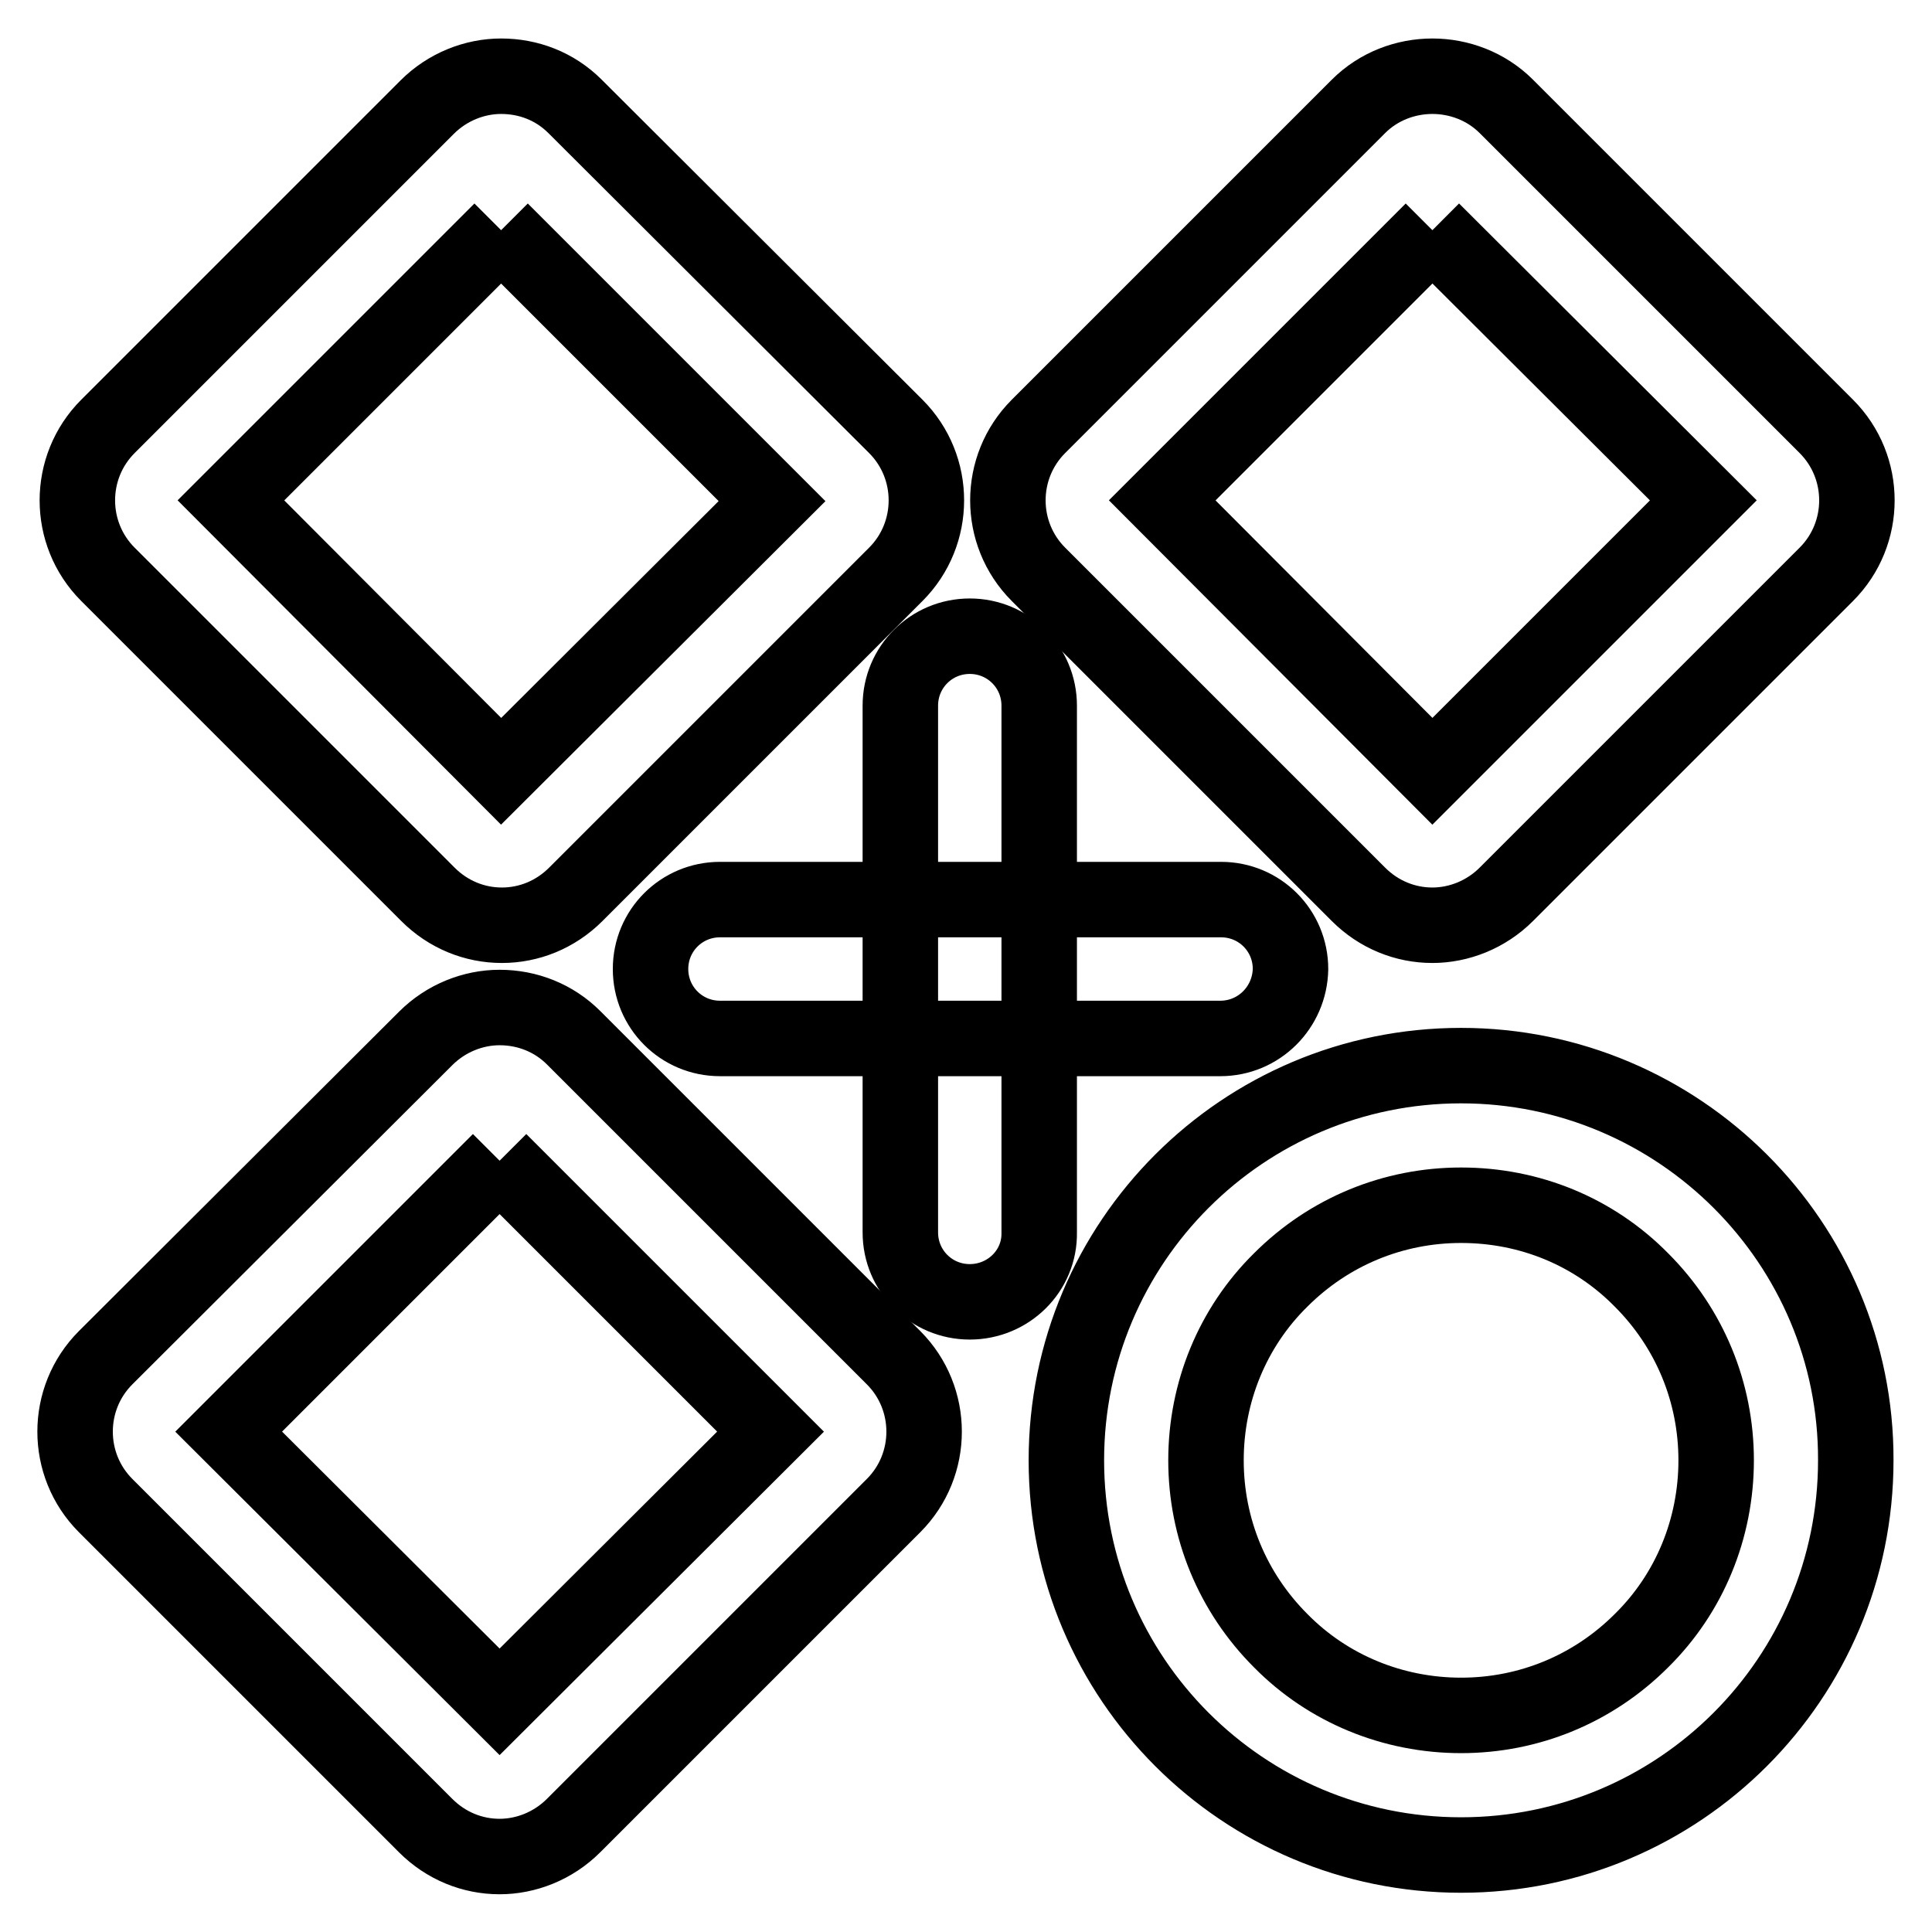
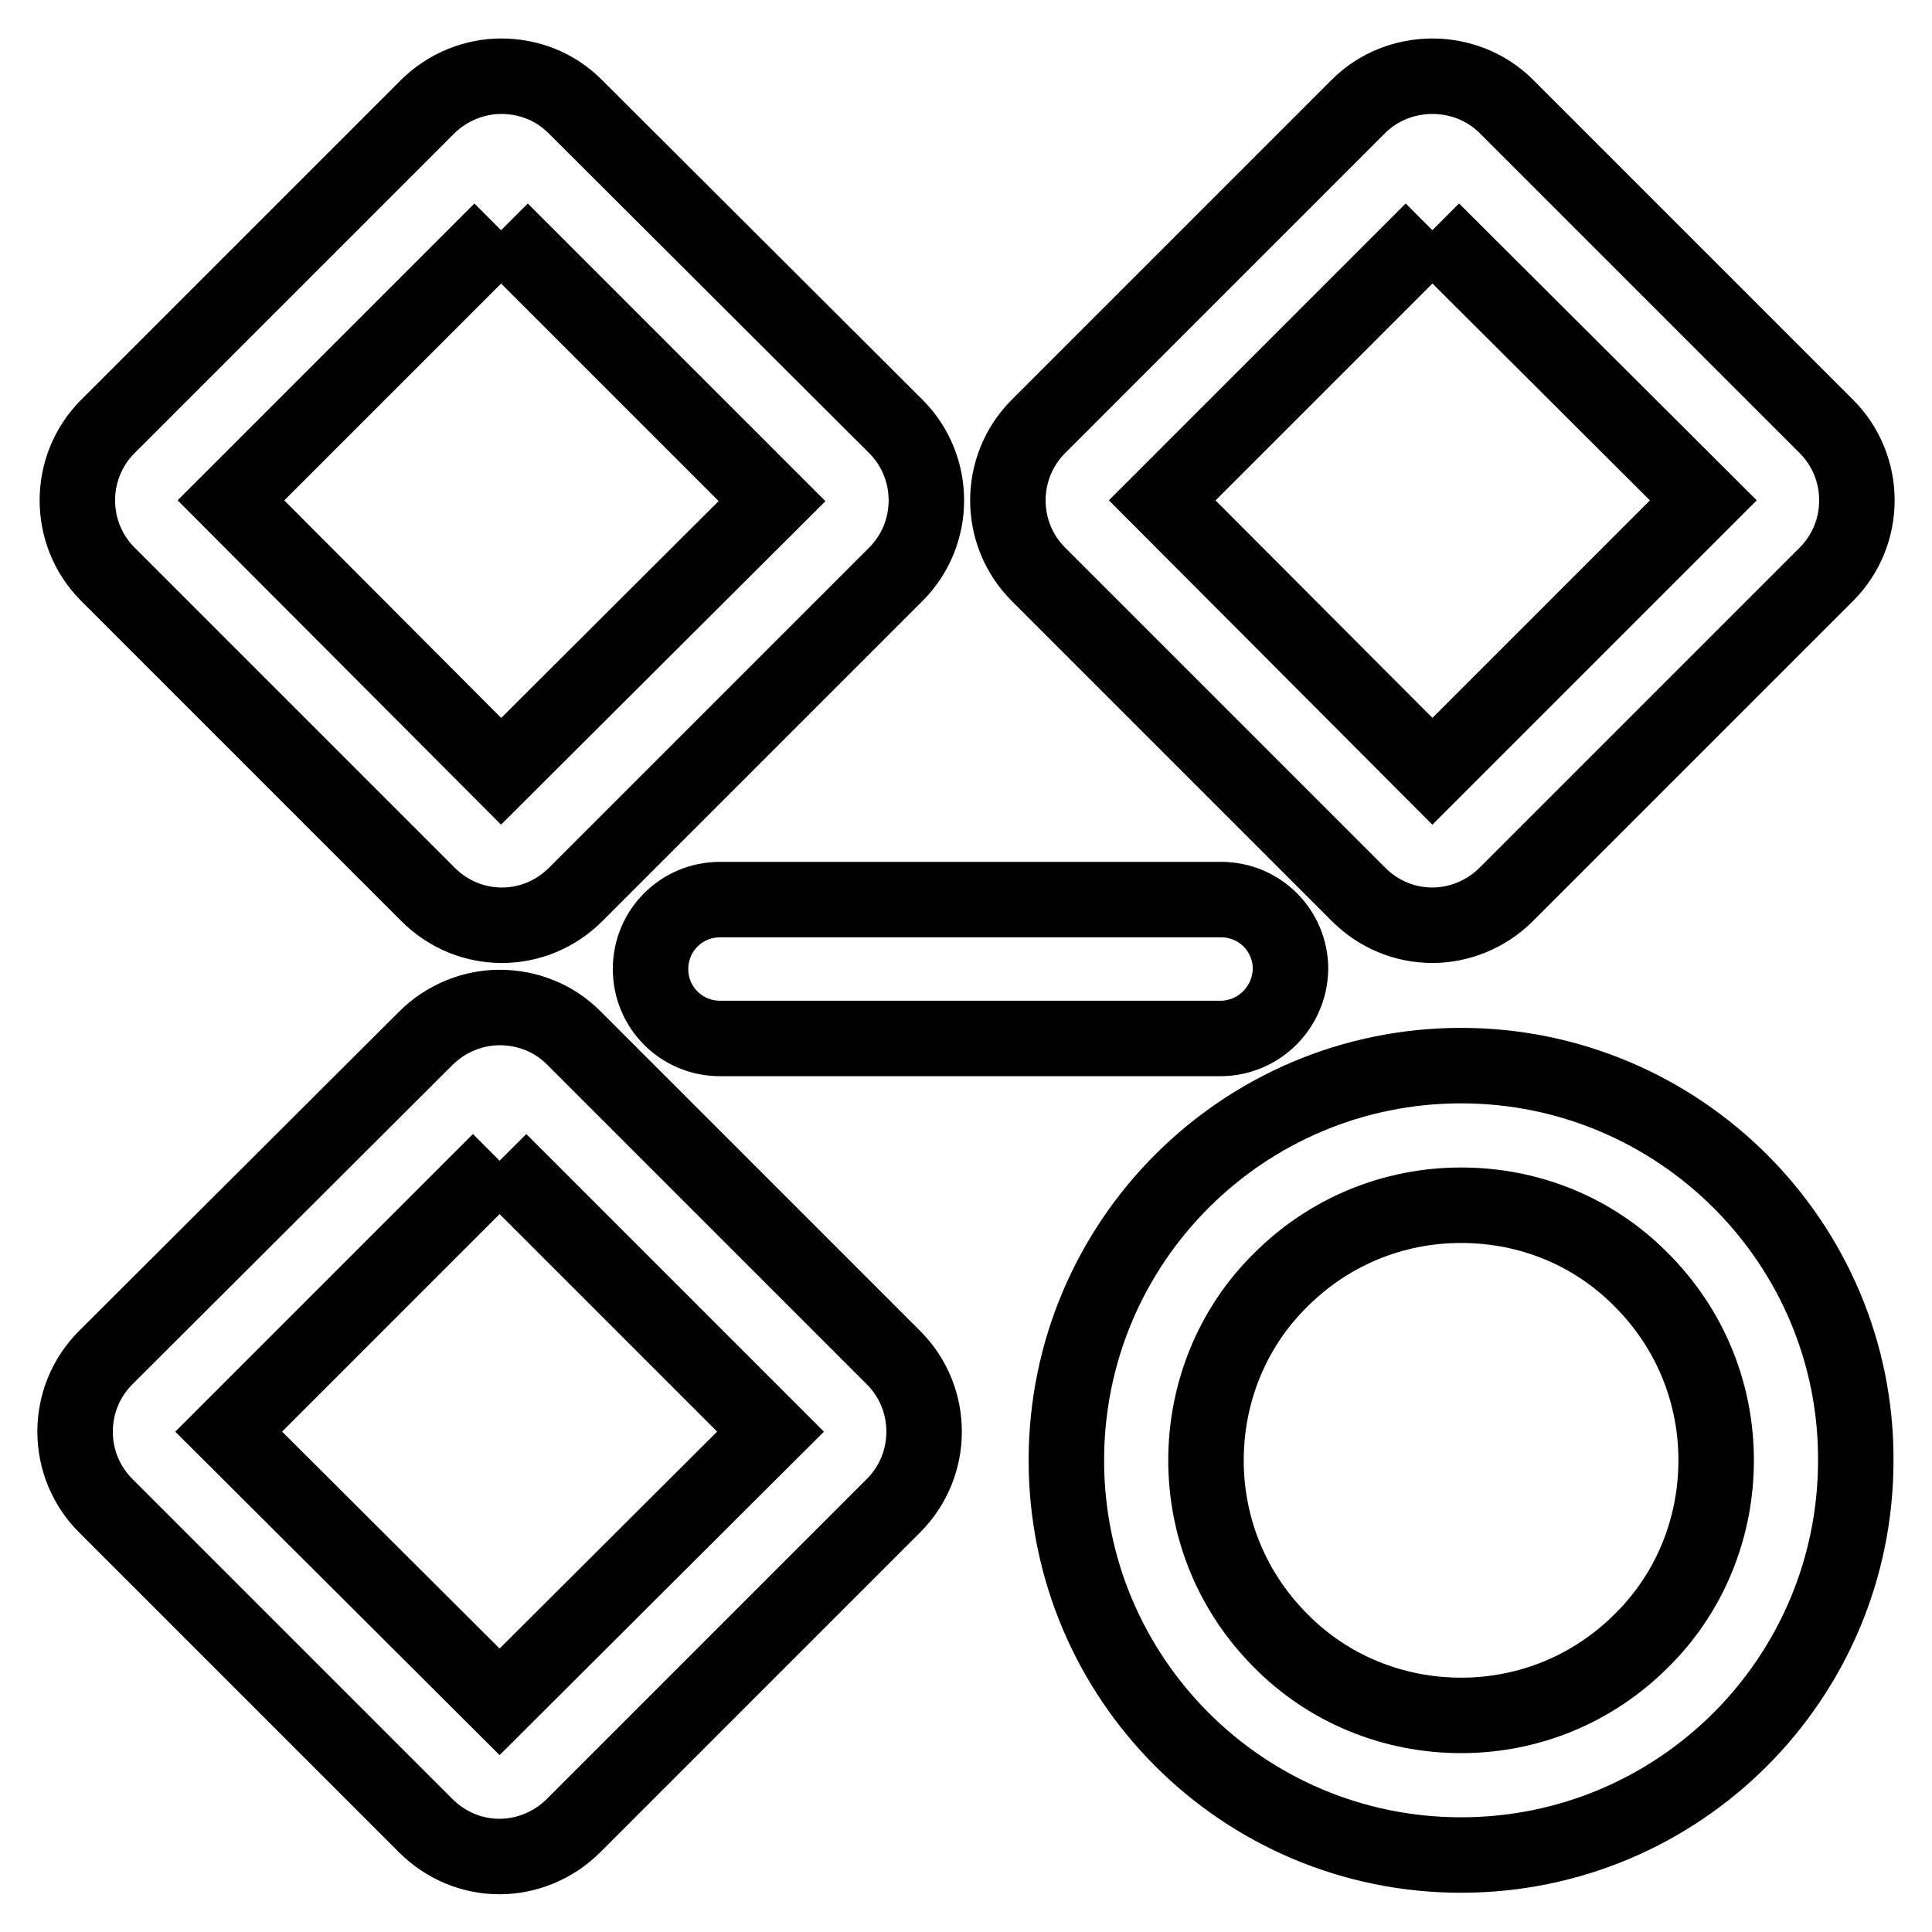
<svg xmlns="http://www.w3.org/2000/svg" version="1.1" x="0px" y="0px" viewBox="0 0 256 256" enable-background="new 0 0 256 256" xml:space="preserve">
  <g>
    <path stroke-width="10" fill-opacity="0" stroke="#000000" d="M189.8,30.5l35.9,35.8l-35.9,35.9L154,66.3L189.8,30.5 M189.8,10.1c-3.5,0-7.1,1.3-9.8,4l-42.4,42.4 c-5.4,5.4-5.4,14.2,0,19.6l42.4,42.4c2.7,2.7,6.2,4.1,9.8,4.1c3.5,0,7.1-1.4,9.8-4.1L242,76.1c5.4-5.4,5.4-14.2,0-19.6l-42.4-42.4 C196.9,11.4,193.3,10.1,189.8,10.1z M66.4,30.5l35.9,35.9l-35.9,35.8L30.6,66.3L66.4,30.5 M66.4,10.1c-3.5,0-7.1,1.4-9.8,4.1 L14.3,56.5c-5.4,5.4-5.4,14.2,0,19.6l42.4,42.4c2.7,2.7,6.2,4.1,9.8,4.1s7.1-1.4,9.8-4.1l42.4-42.4c5.4-5.4,5.4-14.2,0-19.6 L76.2,14.1C73.5,11.4,70,10.1,66.4,10.1z M66.2,153.8l35.9,35.9l-35.9,35.8l-35.9-35.8L66.2,153.8 M66.2,133.5 c-3.5,0-7.1,1.4-9.8,4.1L14,179.9c-5.4,5.4-5.4,14.2,0,19.6l42.4,42.4c2.7,2.7,6.2,4.1,9.8,4.1c3.5,0,7.1-1.4,9.8-4.1l42.4-42.4 c5.4-5.4,5.4-14.2,0-19.6L76,137.5C73.4,134.9,69.9,133.5,66.2,133.5z M193.6,159.7c9.1,0,17.6,3.5,23.9,9.9 c6.4,6.4,9.9,14.9,9.9,23.9s-3.5,17.6-9.9,23.9c-6.4,6.4-14.9,9.9-23.9,9.9s-17.6-3.5-23.9-9.9c-6.4-6.4-9.9-14.9-9.9-23.9 s3.5-17.6,9.9-23.9C176.1,163.2,184.6,159.7,193.6,159.7 M193.6,141.2c-28.9,0-52.3,23.4-52.3,52.3c0,28.9,23.4,52.3,52.3,52.3 c28.9,0,52.3-23.4,52.3-52.3C246,164.7,222.5,141.2,193.6,141.2z M161.7,137.6H95.4c-5.1,0-9.2-4.1-9.2-9.2c0-5.1,4.1-9.2,9.2-9.2 h66.4c5.1,0,9.2,4.1,9.2,9.2C170.9,133.5,166.8,137.6,161.7,137.6z" />
-     <path stroke-width="10" fill-opacity="0" stroke="#000000" d="M128.5,172.5c-5.1,0-9.2-4.1-9.2-9.2V93.5c0-5.1,4.1-9.2,9.2-9.2c5.1,0,9.2,4.1,9.2,9.2v69.8 C137.8,168.4,133.6,172.5,128.5,172.5z" />
  </g>
</svg>